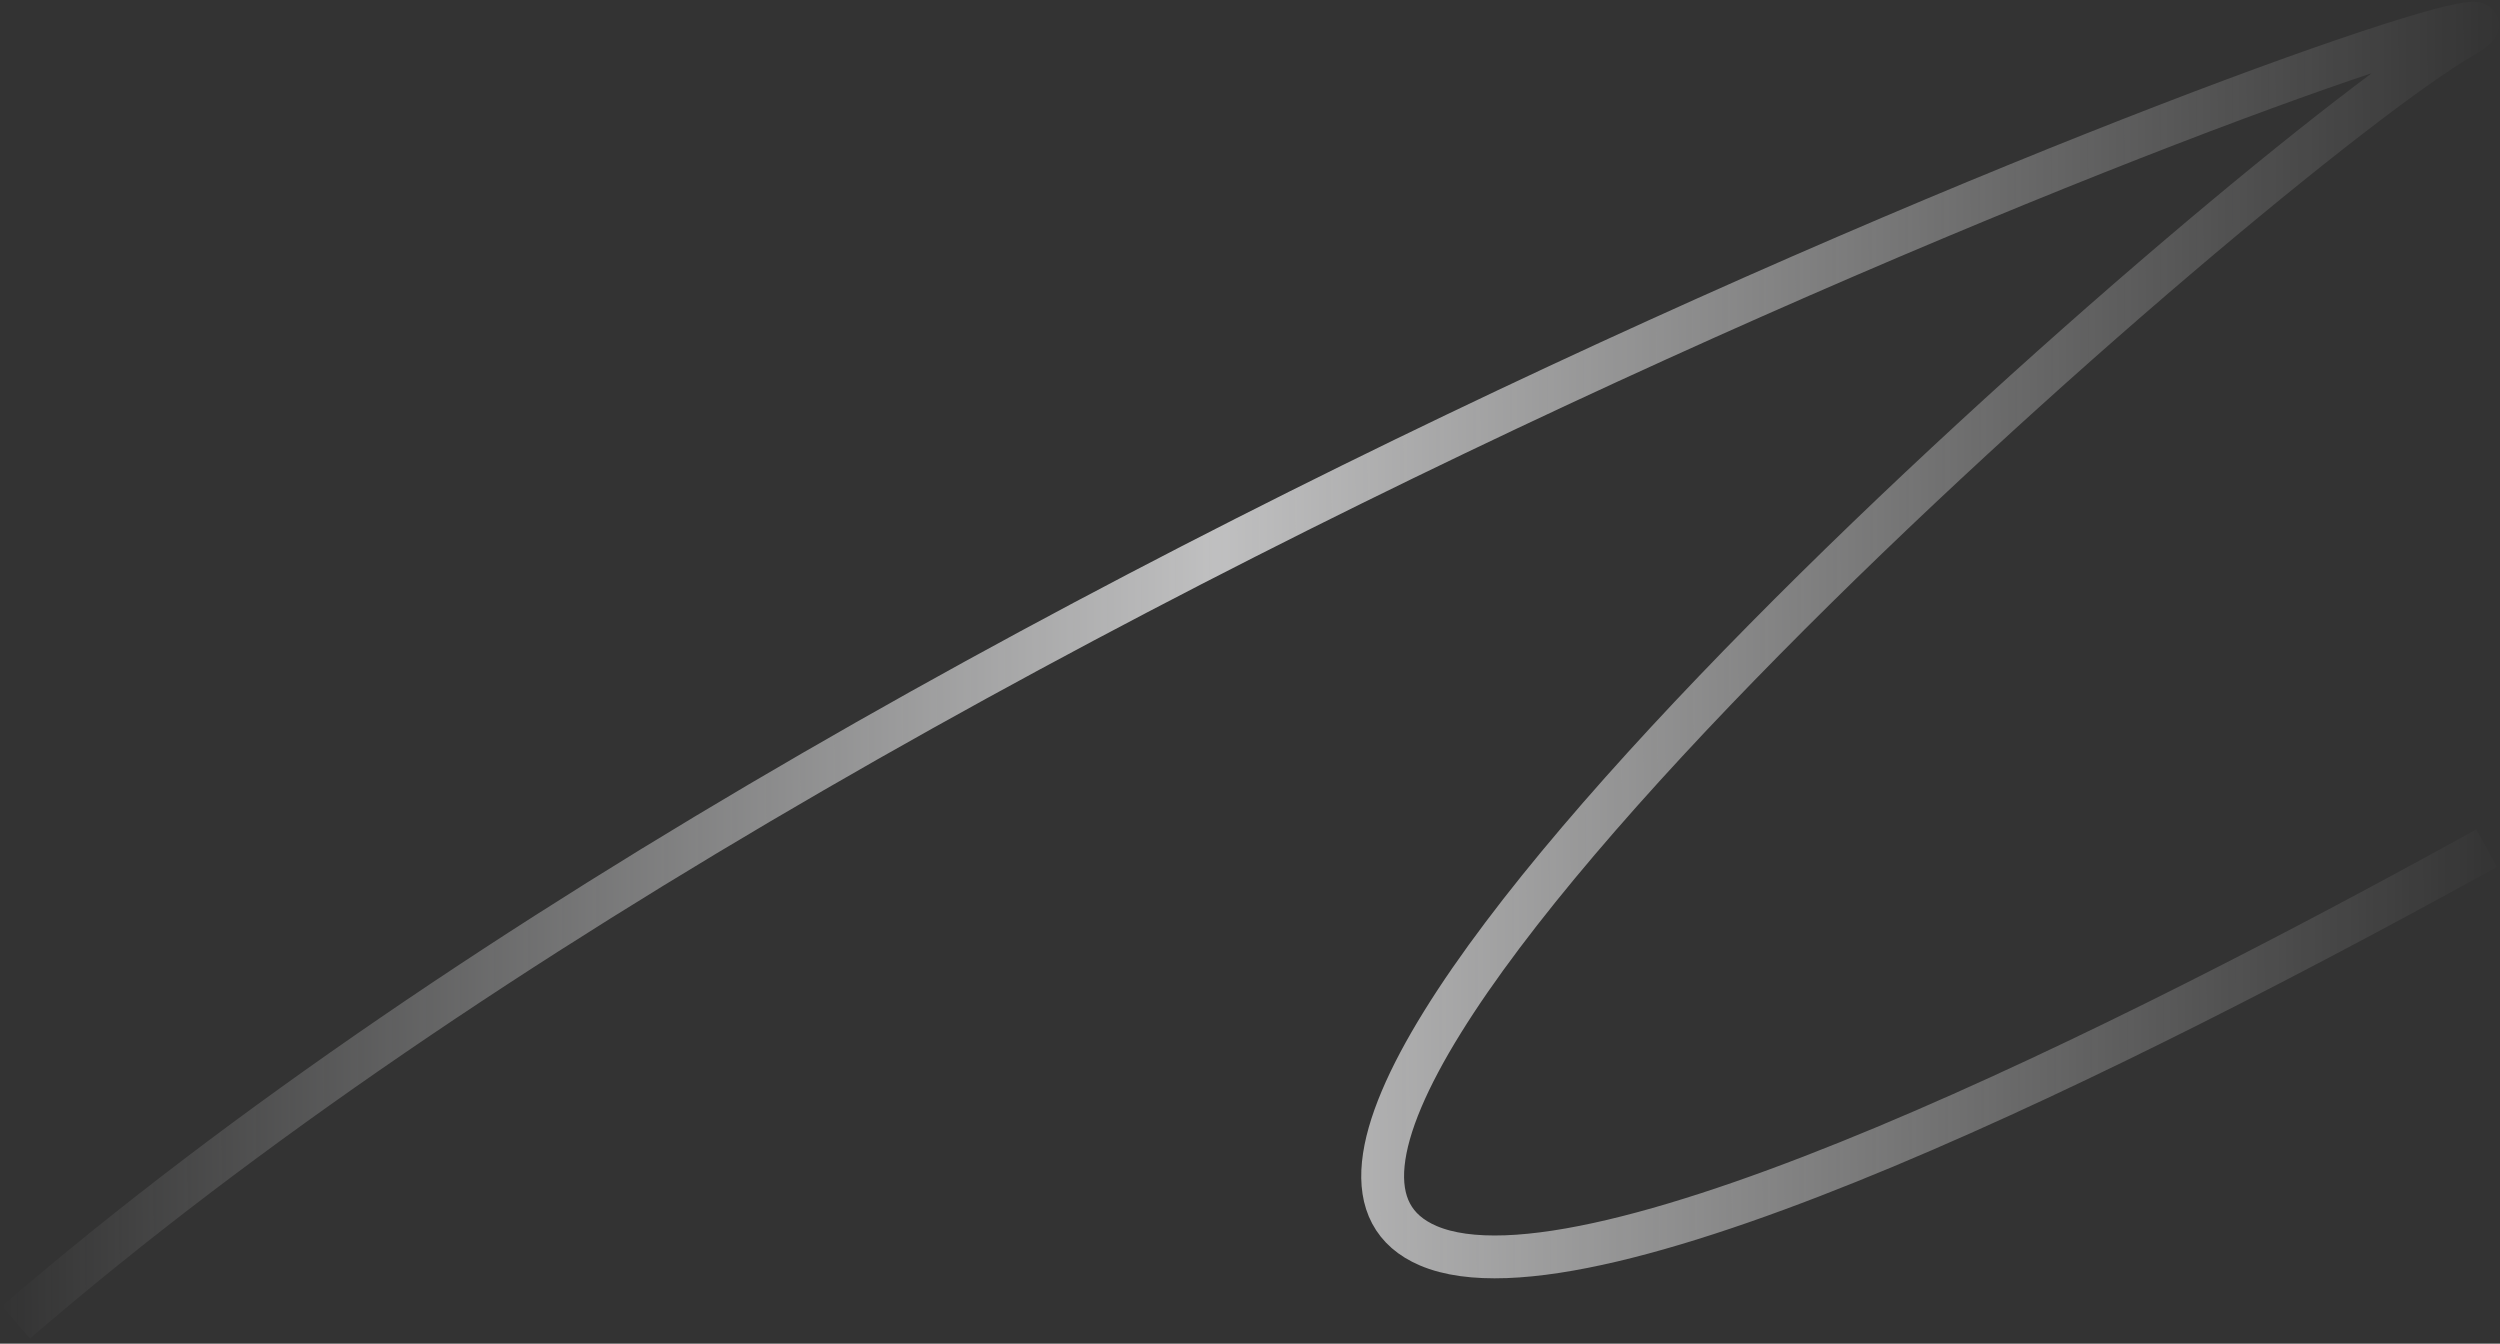
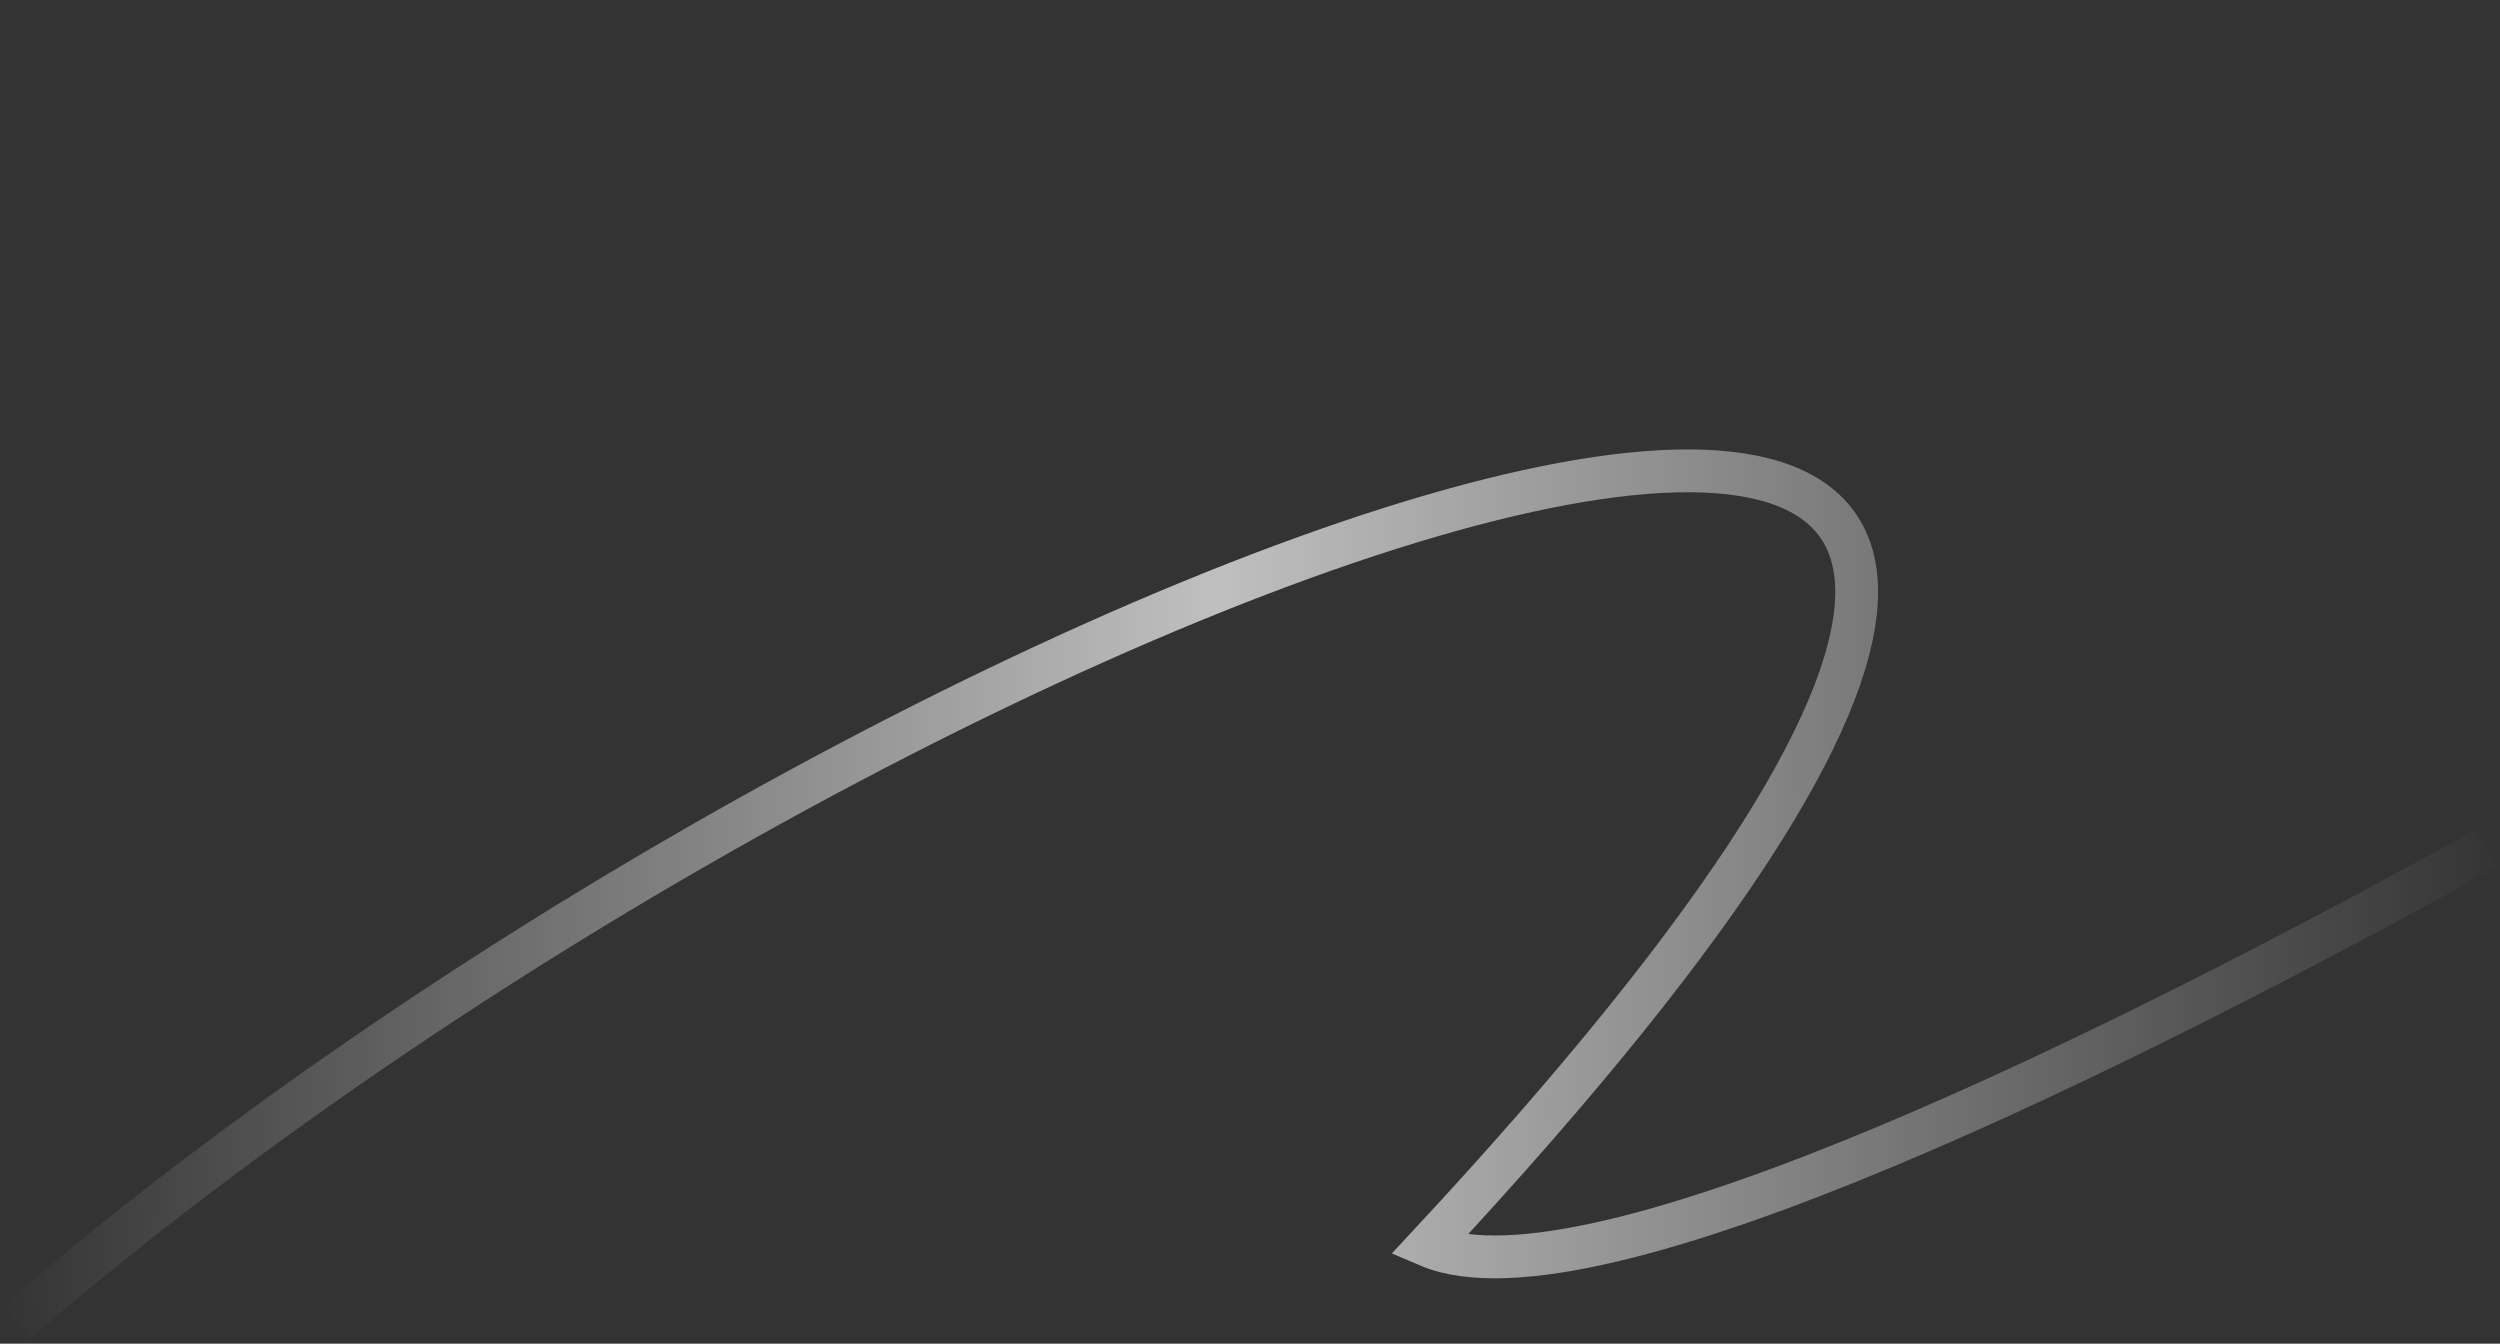
<svg xmlns="http://www.w3.org/2000/svg" width="467" height="251" viewBox="0 0 467 251" fill="none">
  <rect x="0" y="0" width="467" height="251" fill="#333333" stroke="none" />
-   <path opacity="0.7" d="M464.489 158.444C398.053 195.152 297.24 245.714 266.804 232.703C213.957 210.112 422.602 28.713 459.841 7C497.08 -14.714 174.233 99.352 3 247" stroke="url(#paint0_linear_7622_1182)" stroke-width="8" />
+   <path opacity="0.7" d="M464.489 158.444C398.053 195.152 297.24 245.714 266.804 232.703C497.08 -14.714 174.233 99.352 3 247" stroke="url(#paint0_linear_7622_1182)" stroke-width="8" />
  <defs>
    <linearGradient id="paint0_linear_7622_1182" x1="0" y1="235" x2="468.497" y2="233.144" gradientUnits="userSpaceOnUse">
      <stop stop-color="#F9FAFC" stop-opacity="0" />
      <stop offset="0.486" stop-color="#FCFCFD" />
      <stop offset="1" stop-color="white" stop-opacity="0" />
    </linearGradient>
  </defs>
</svg>